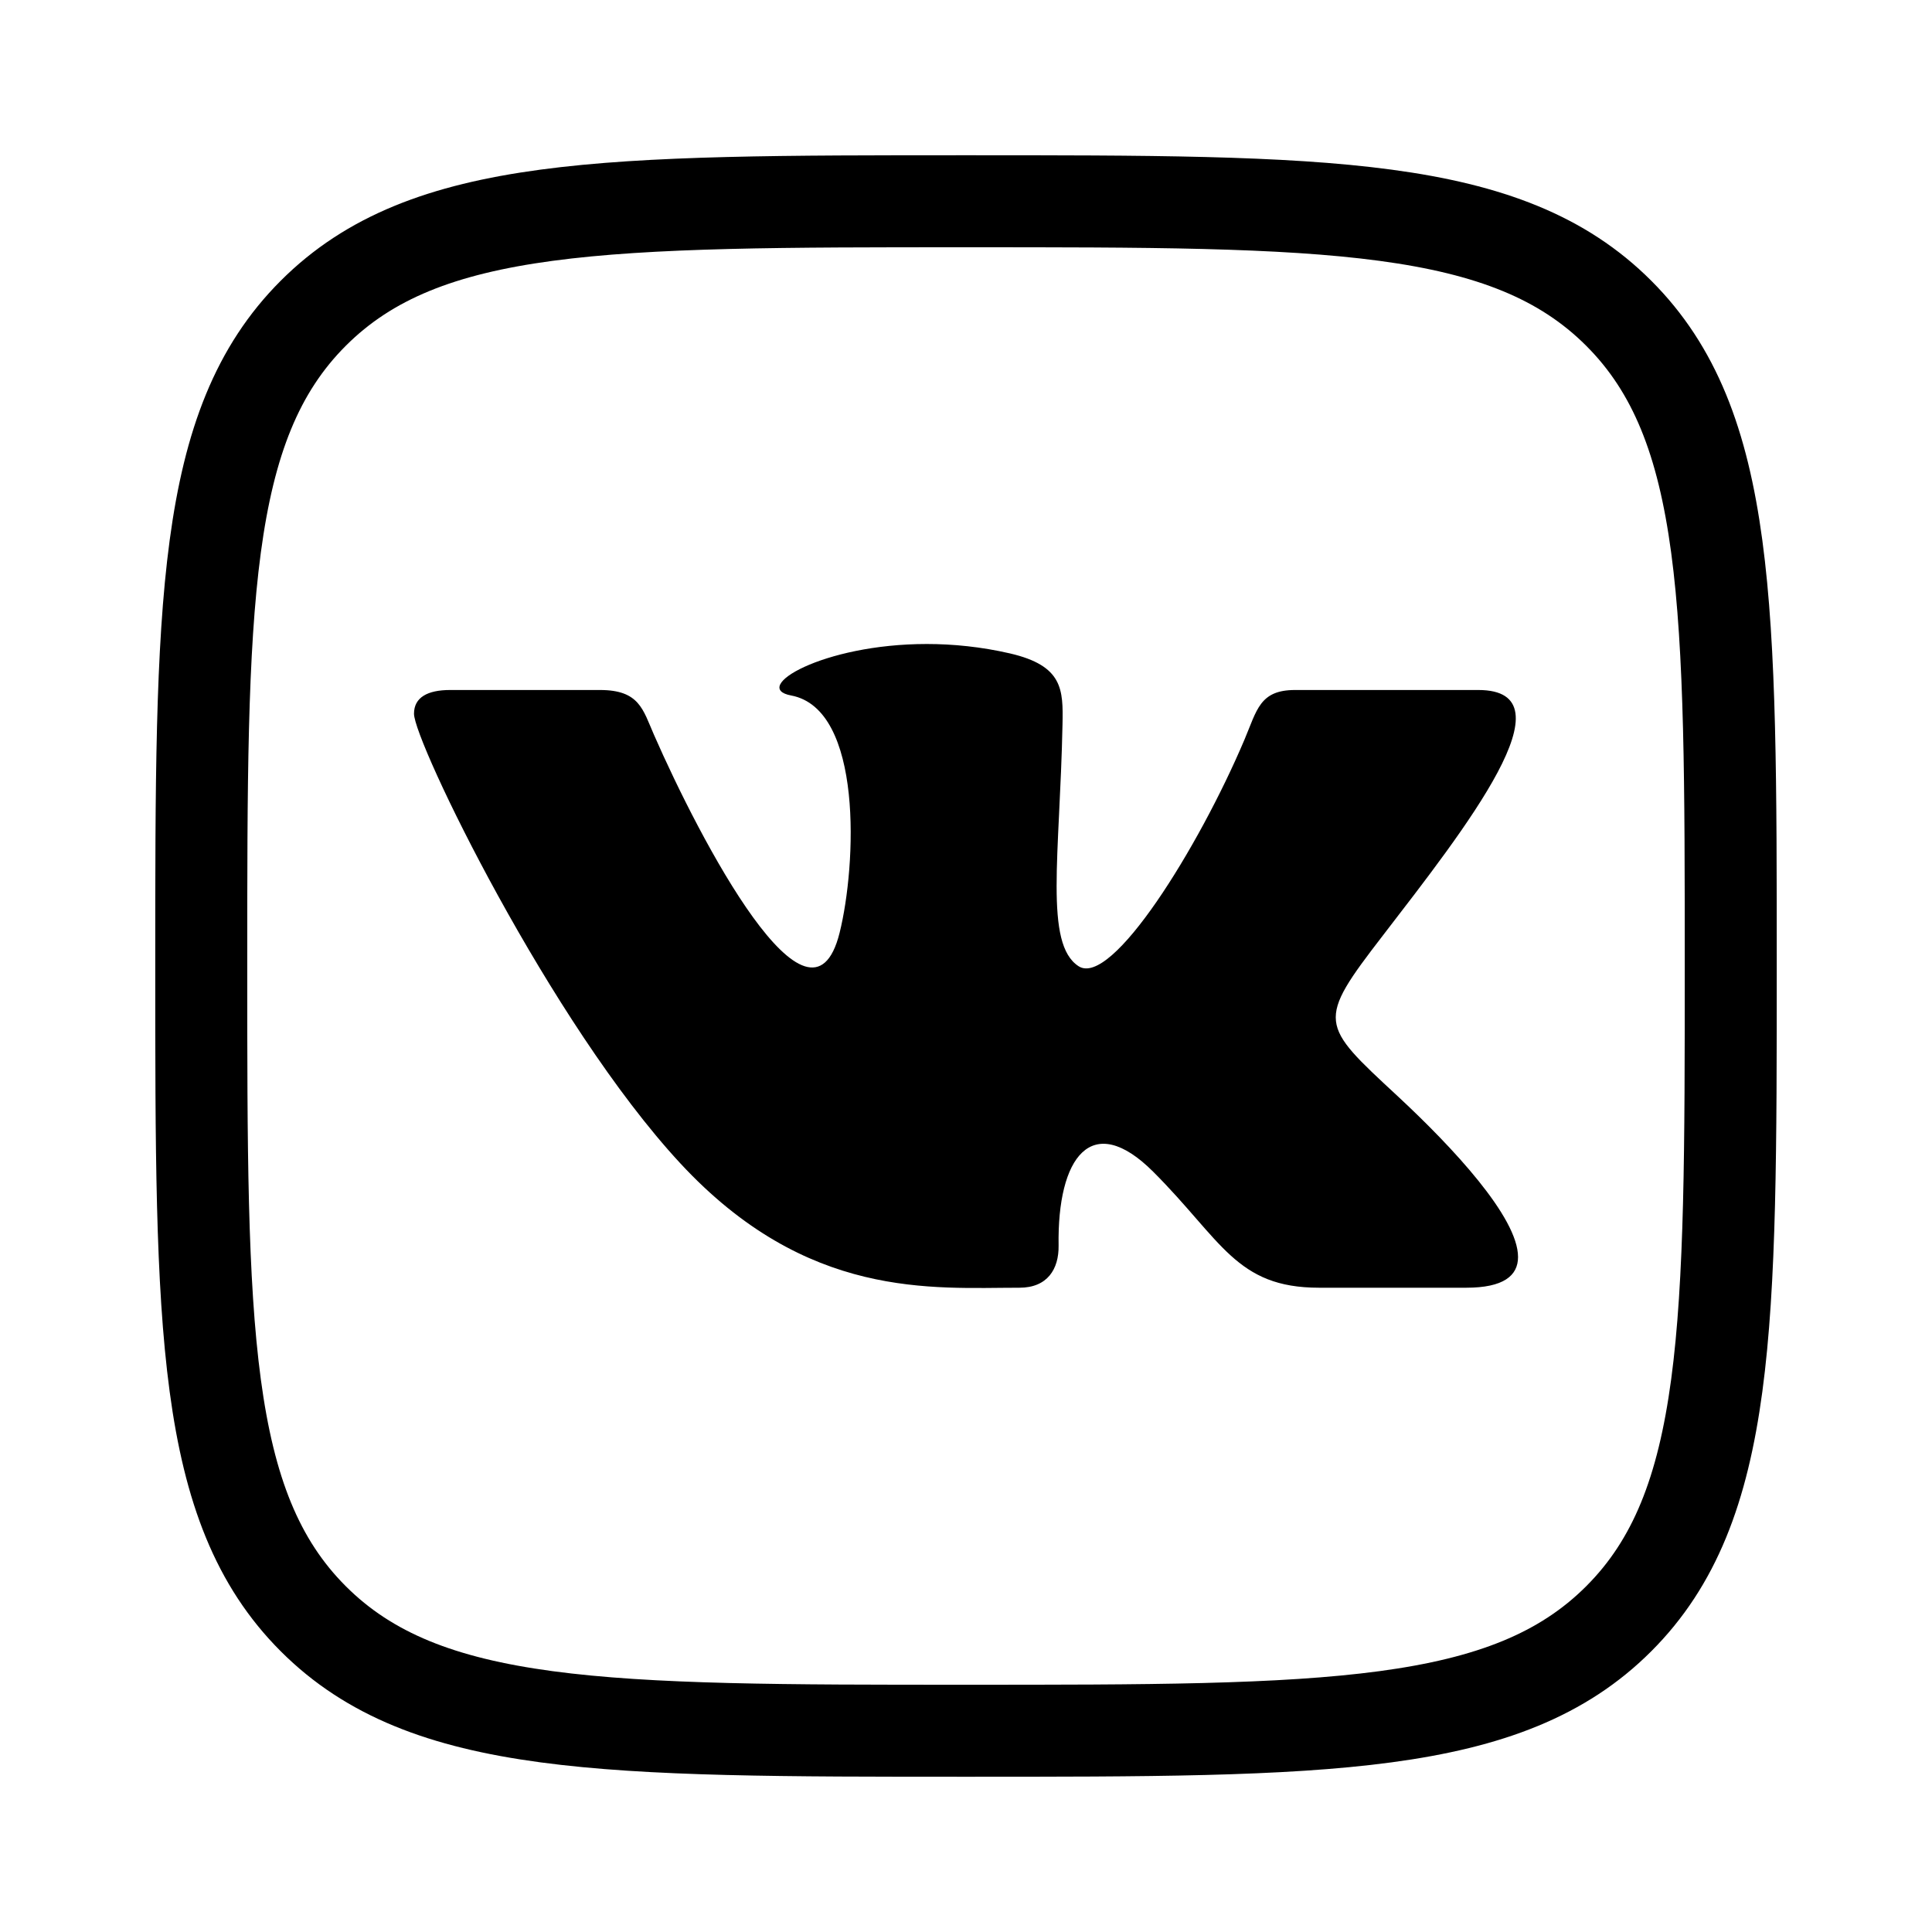
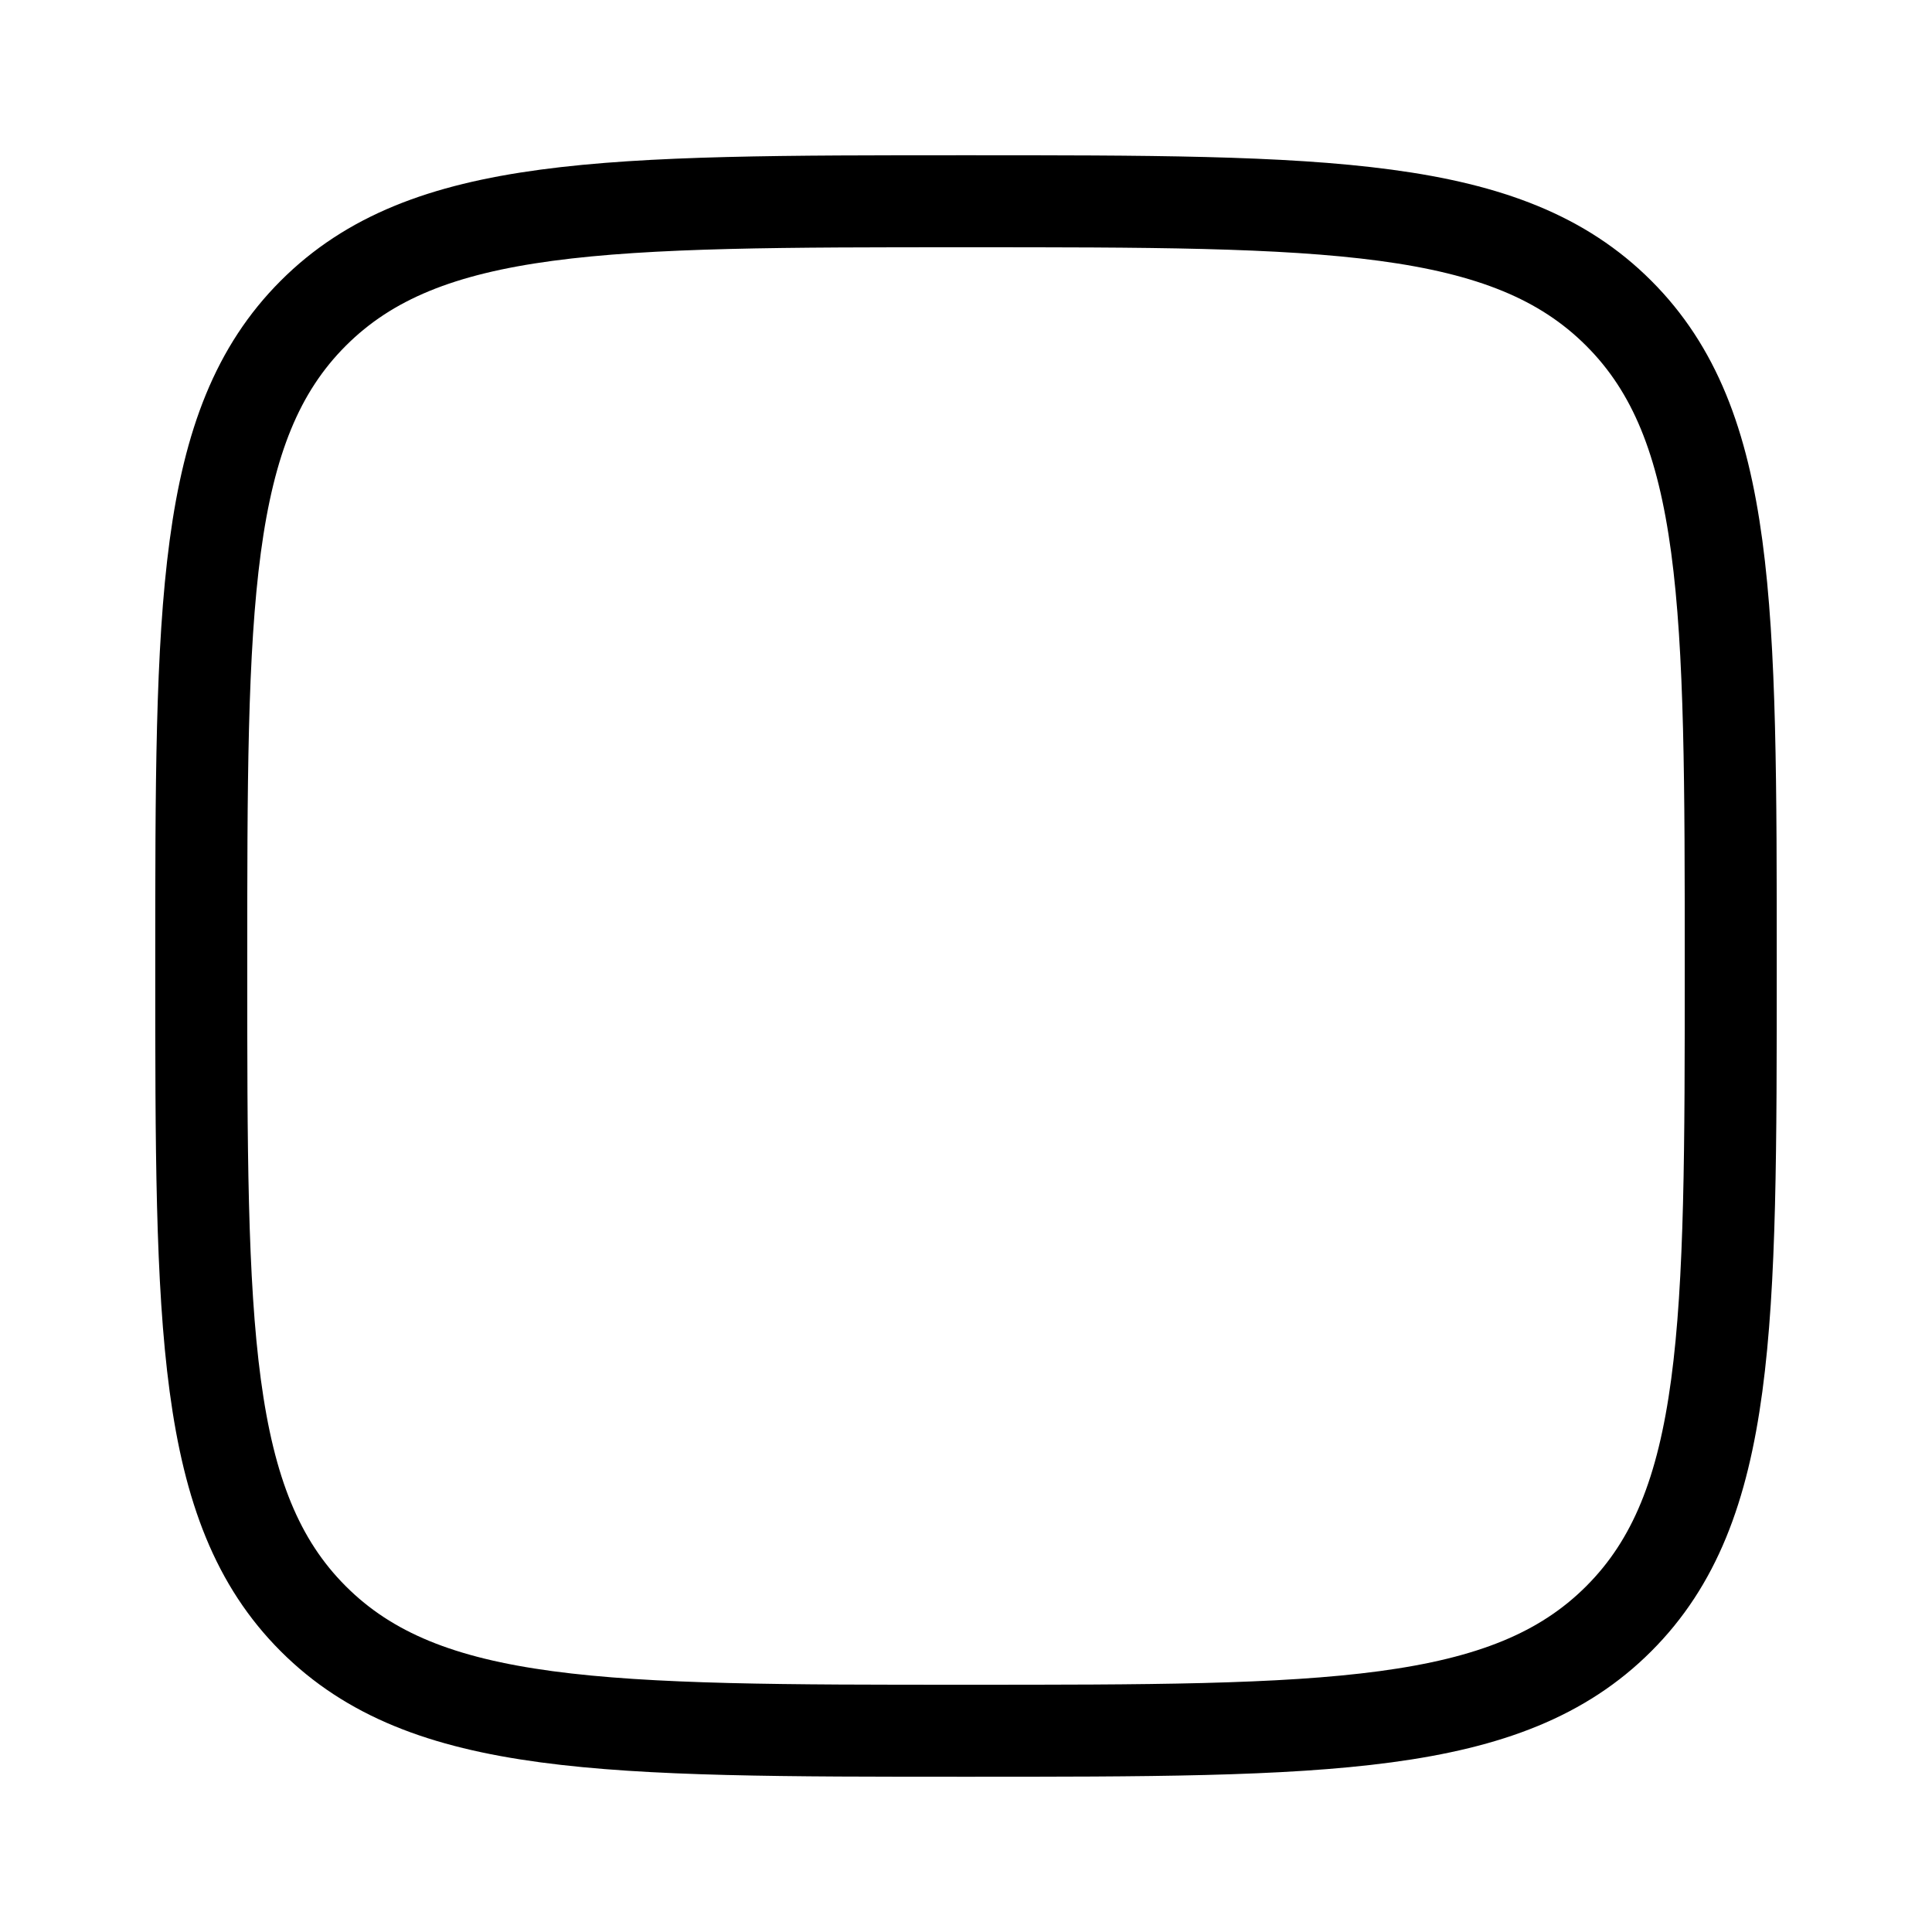
<svg xmlns="http://www.w3.org/2000/svg" width="42" height="42" viewBox="0 0 42 42" fill="none">
  <path d="M4.375 21C4.375 13.163 4.375 9.244 6.81 6.81C9.244 4.375 13.163 4.375 21 4.375C28.837 4.375 32.756 4.375 35.19 6.81C37.625 9.244 37.625 13.163 37.625 21C37.625 28.837 37.625 32.756 35.19 35.19C32.756 37.625 28.837 37.625 21 37.625C13.163 37.625 9.244 37.625 6.81 35.19C4.375 32.756 4.375 28.837 4.375 21Z" stroke="black" stroke-width="2" stroke-linejoin="round" />
  <g clip-path="url(#clip0_2002_1860)">
-     <path d="M22.162 27.994C22.771 27.994 23.02 27.588 23.013 27.079C22.982 25.162 23.727 24.13 25.072 25.475C26.56 26.963 26.868 27.994 28.675 27.994H31.875C32.683 27.994 33.001 27.734 33.001 27.326C33.001 26.463 31.58 24.94 30.376 23.822C28.69 22.257 28.611 22.22 30.063 20.336C31.864 17.997 34.22 15 32.136 15H28.155C27.383 15 27.327 15.435 27.052 16.083C26.057 18.43 24.166 21.47 23.448 21.005C22.697 20.52 23.041 18.599 23.098 15.744C23.113 14.99 23.109 14.473 21.957 14.205C21.328 14.06 20.716 14 20.148 14C17.875 14 16.307 14.953 17.198 15.119C18.769 15.412 18.618 18.811 18.252 20.279C17.614 22.835 15.216 18.255 14.217 15.974C13.976 15.426 13.902 15 13.042 15H9.787C9.295 15 9 15.16 9 15.516C9 16.118 11.96 22.236 14.786 25.286C17.542 28.261 20.266 27.994 22.162 27.994Z" fill="black" />
-   </g>
+     </g>
  <defs>
    <clipPath id="clip0_2002_1860">
      <rect width="24" height="24" fill="white" transform="translate(9 9)" />
    </clipPath>
  </defs>
</svg>